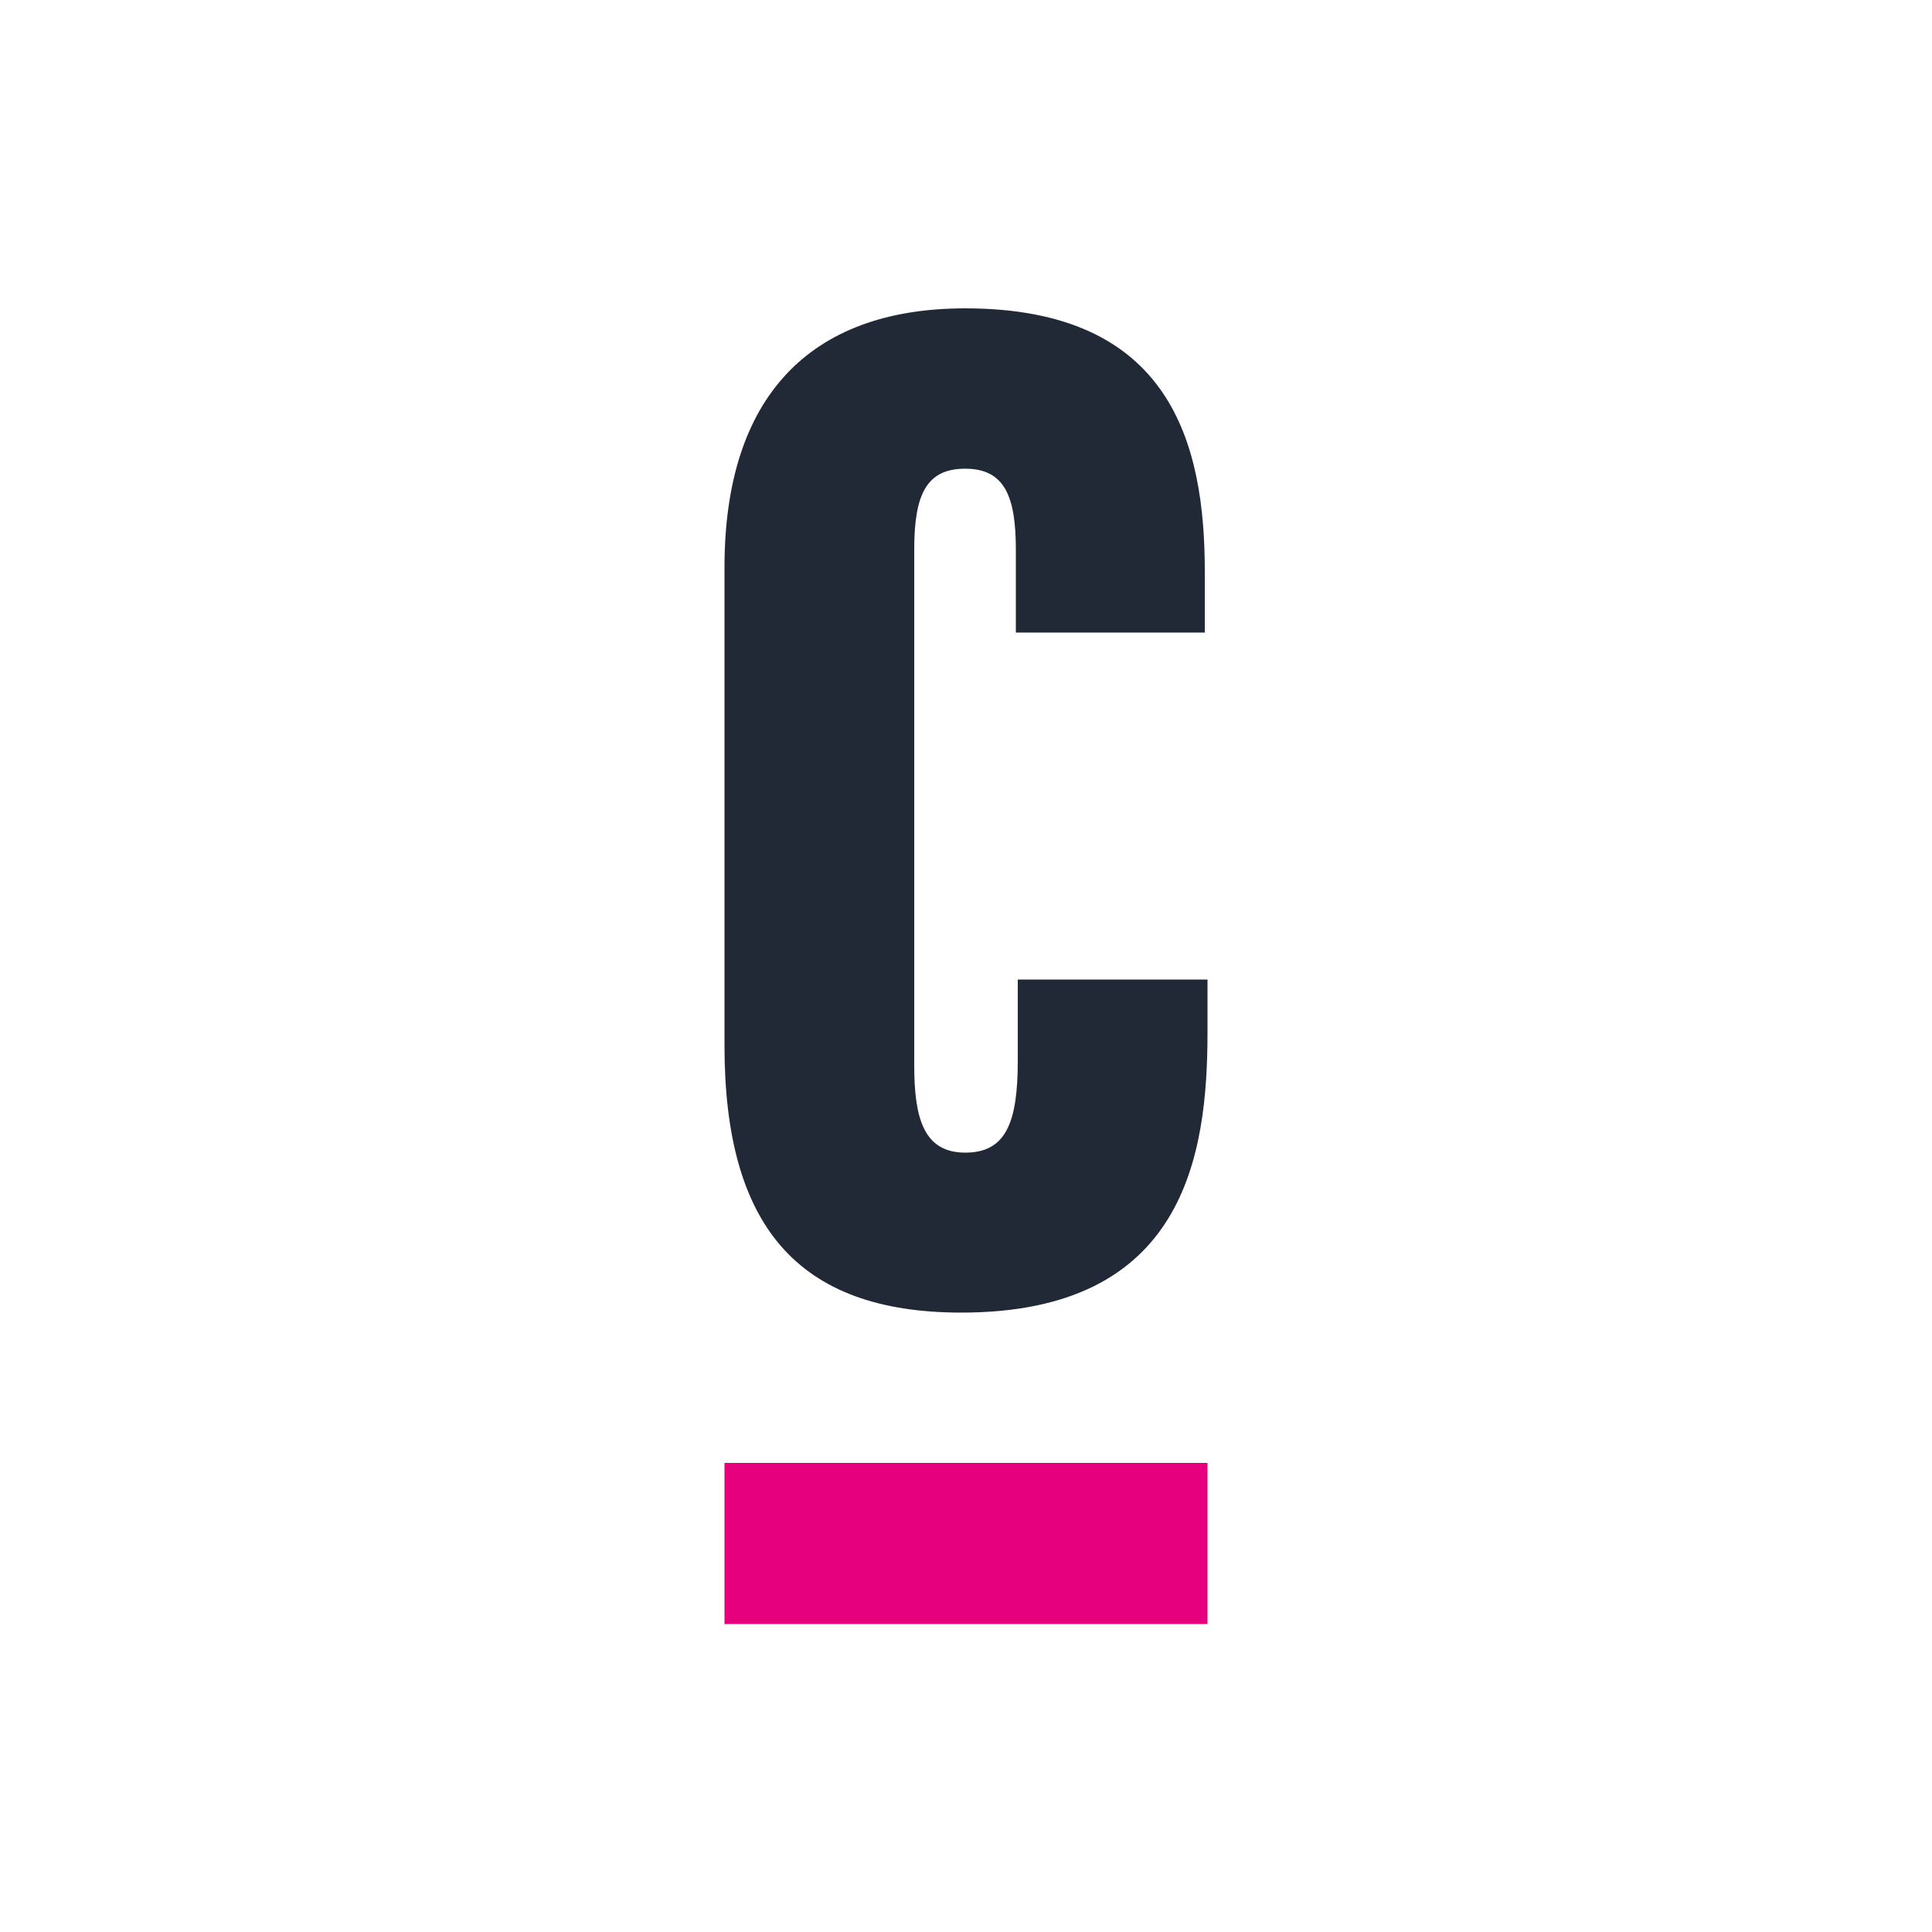
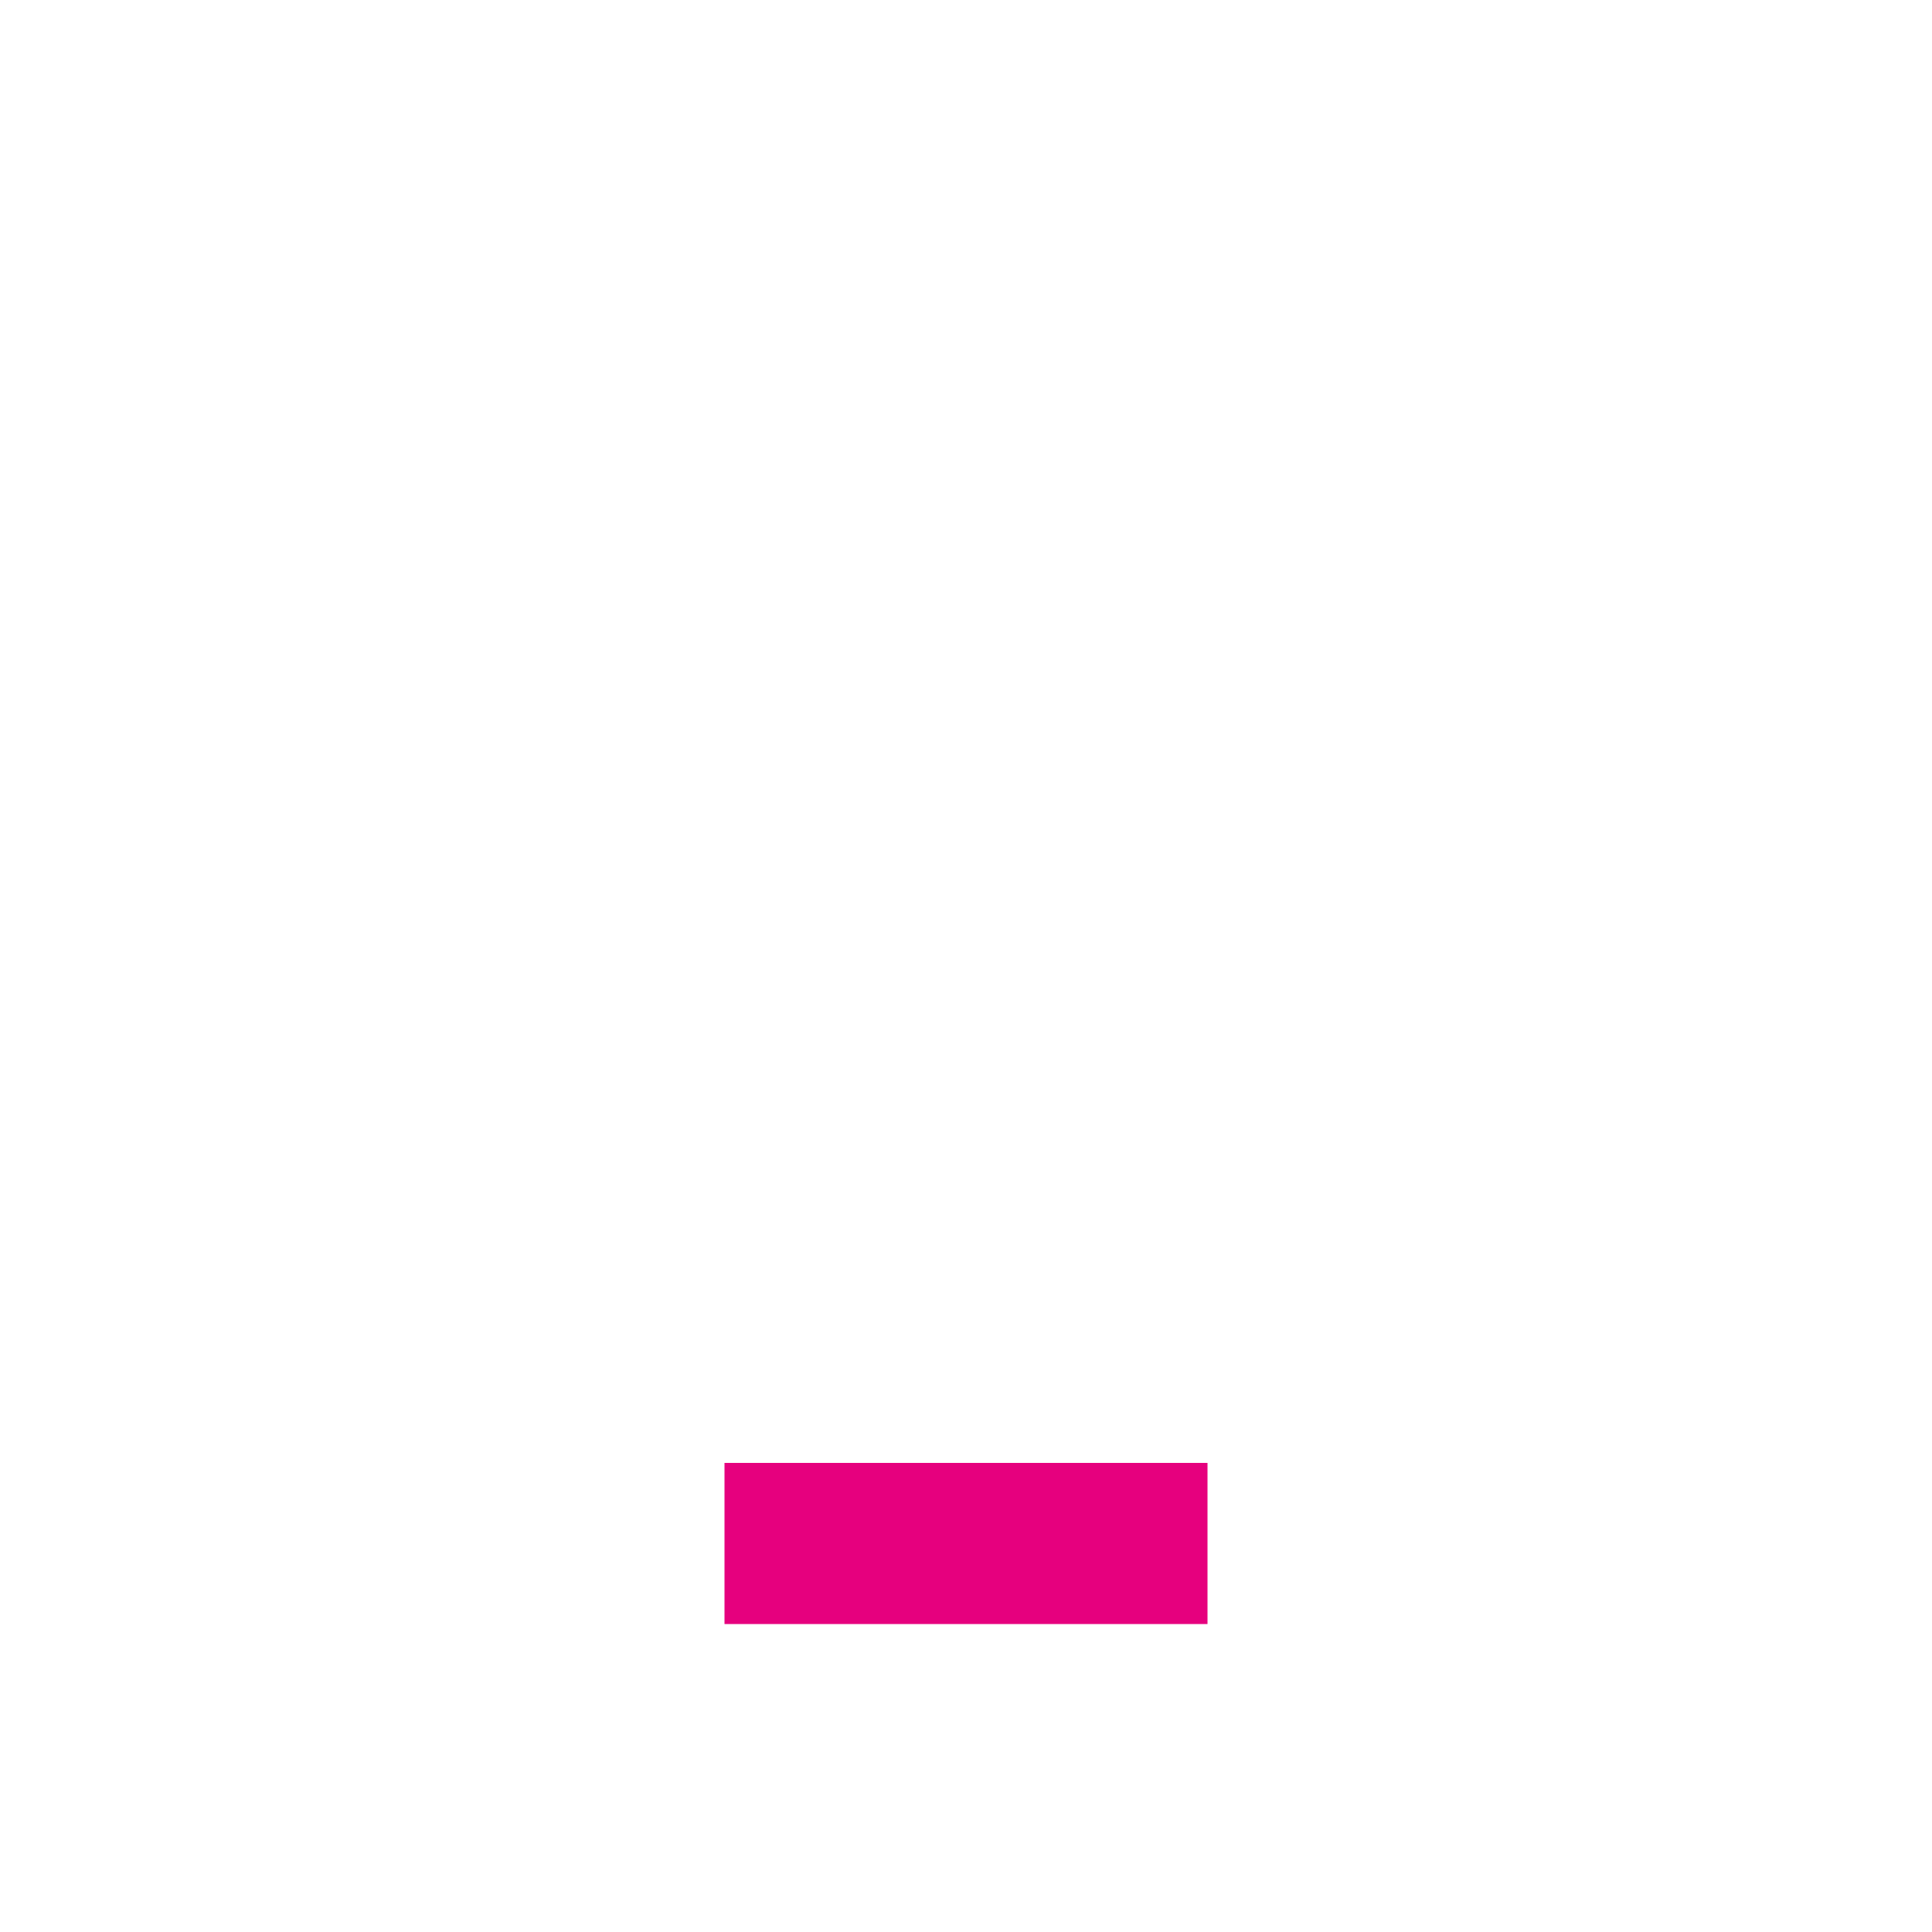
<svg xmlns="http://www.w3.org/2000/svg" viewBox="0 0 500 500" style="enable-background:new 0 0 500 500;background-color:#fff" xml:space="preserve">
-   <path d="M312.5 253.5v13.7c0 31.8-5.9 72.5-63.7 72.5-42.7 0-61.3-22.8-61.3-69.1V146.8c0-43.9 21.9-67 62.3-67 53.3 0 62 35.1 62 68.1v15.8h-48.9v-21.5c0-13.9-3-20.9-13.1-20.9-10 0-13.2 6.6-13.2 20.9v133.4c0 13.5 2.3 22.7 13.2 22.7 10.5 0 13.6-7.7 13.6-23.8v-21h49.1z" style="fill:#212936" />
  <path style="fill:#e6007e" d="M187.5 378.6h125v41.7h-125z" />
</svg>